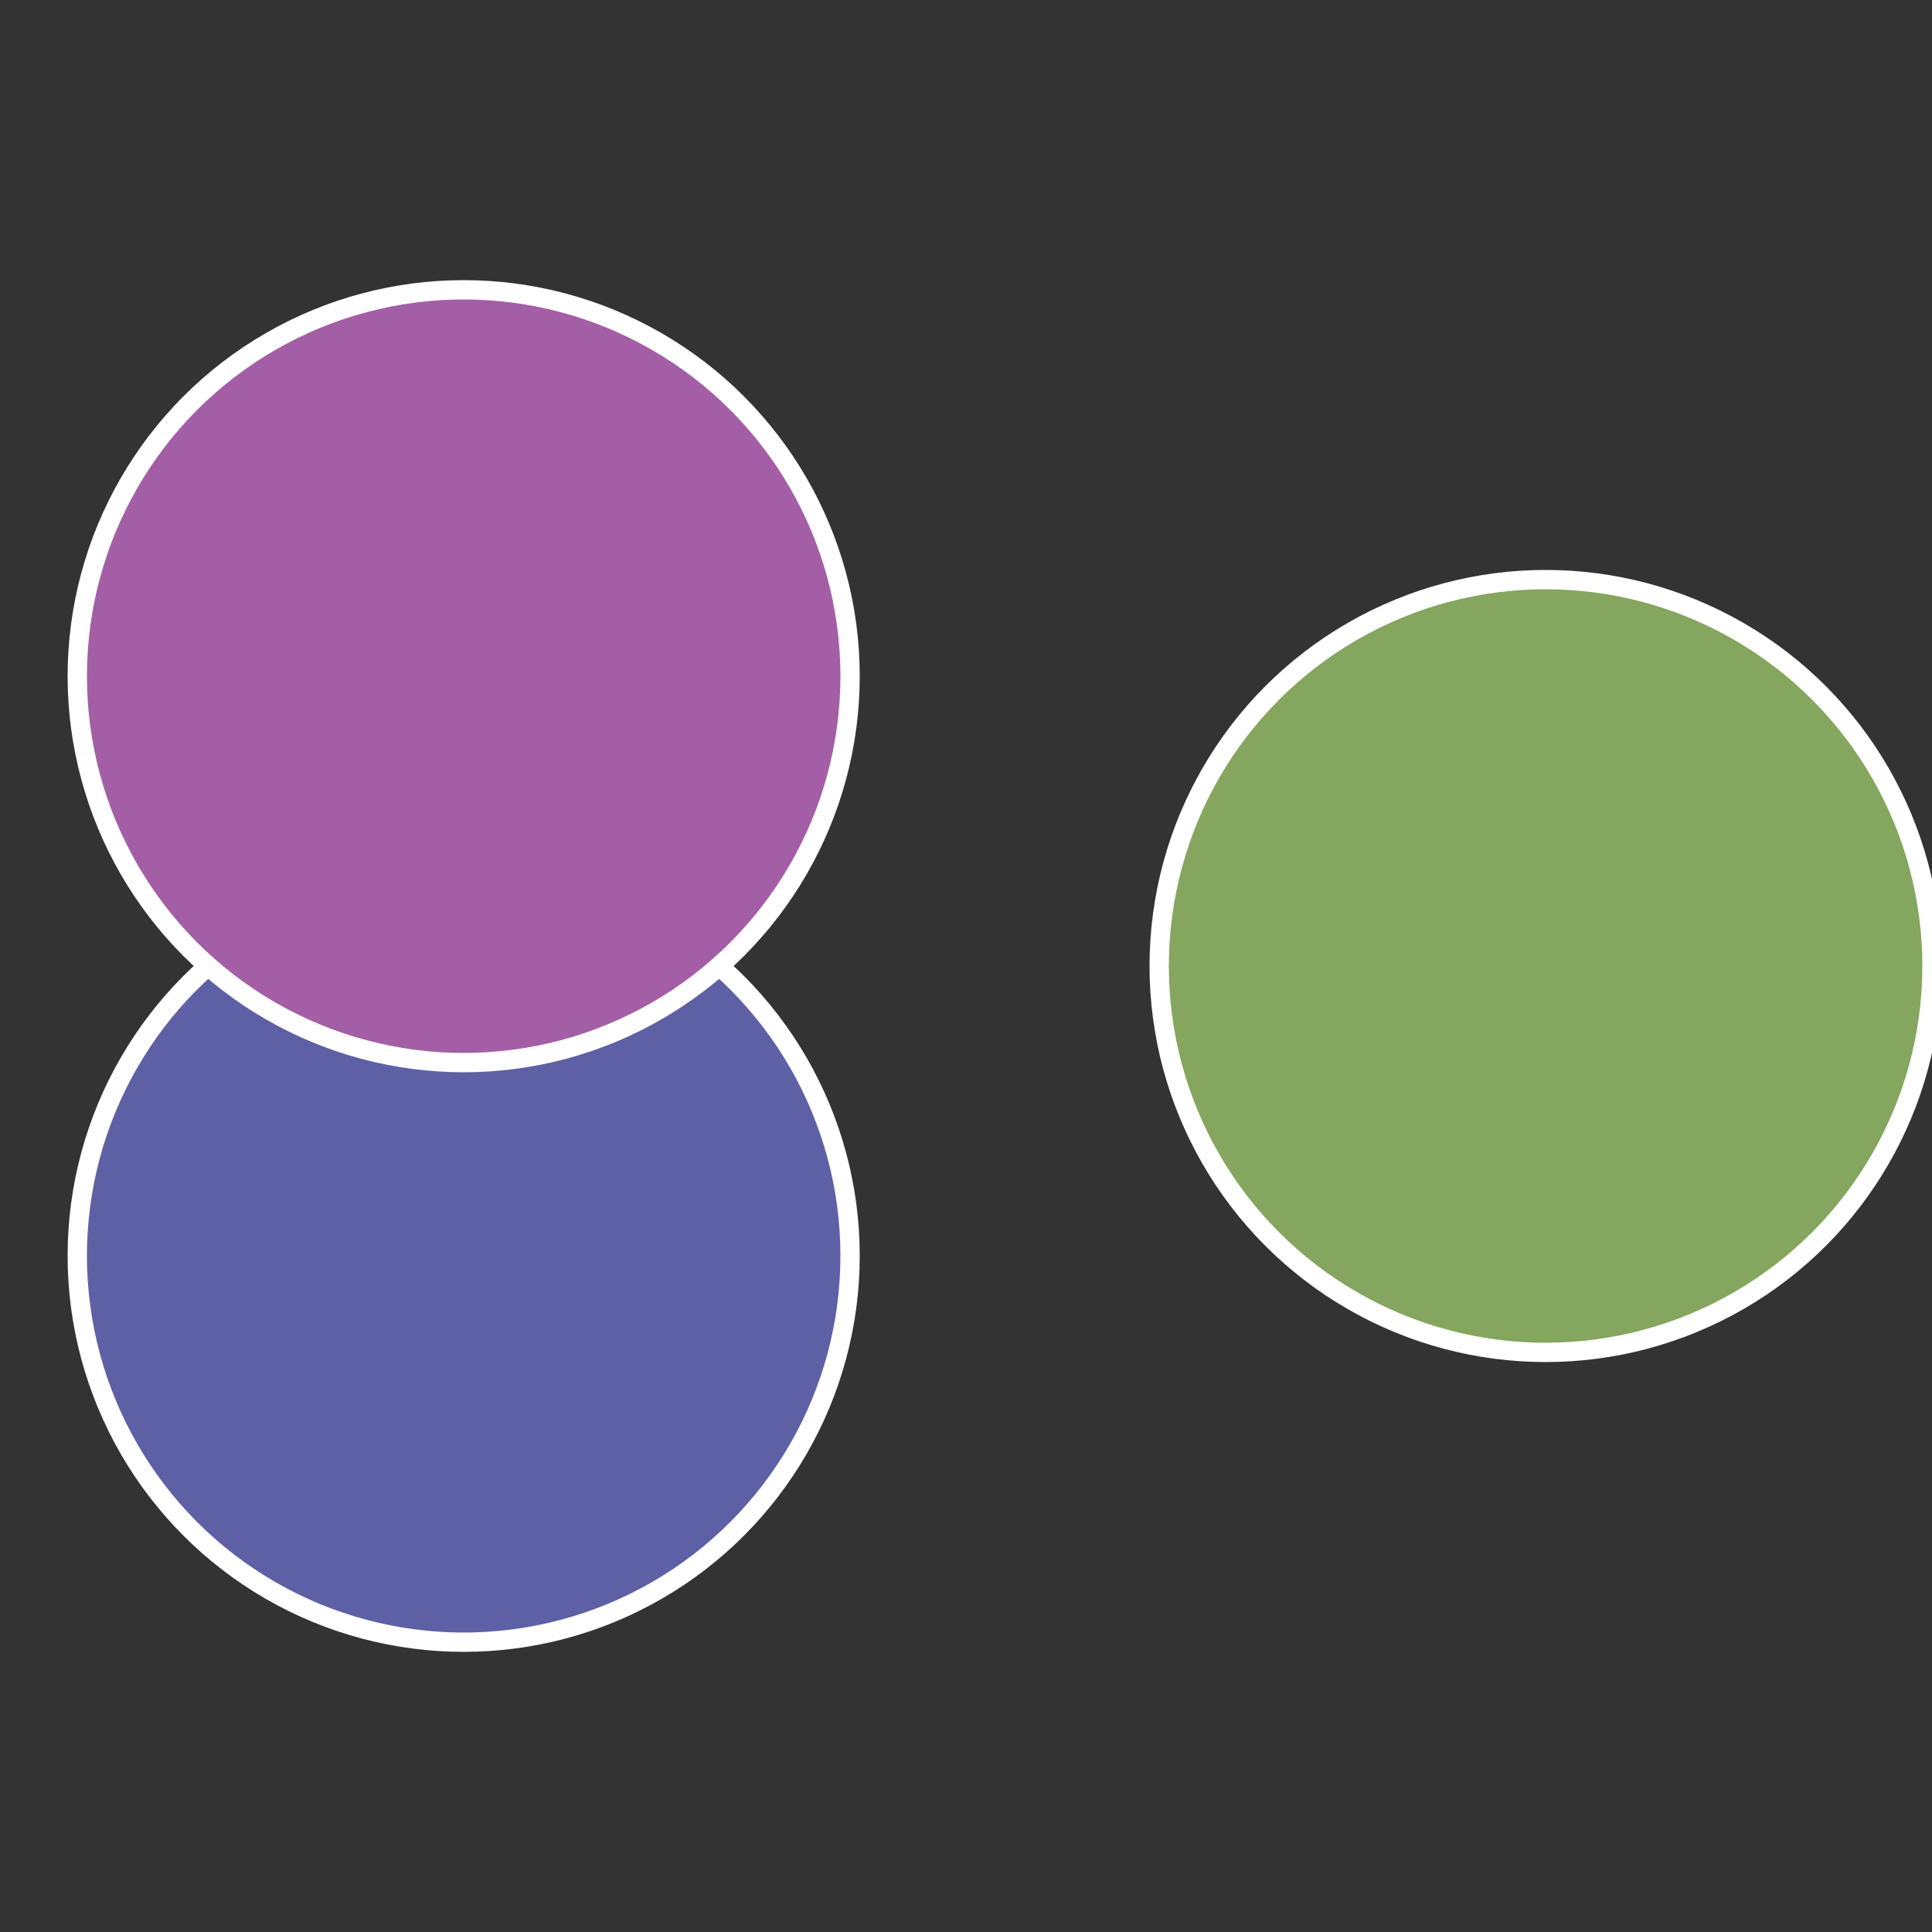
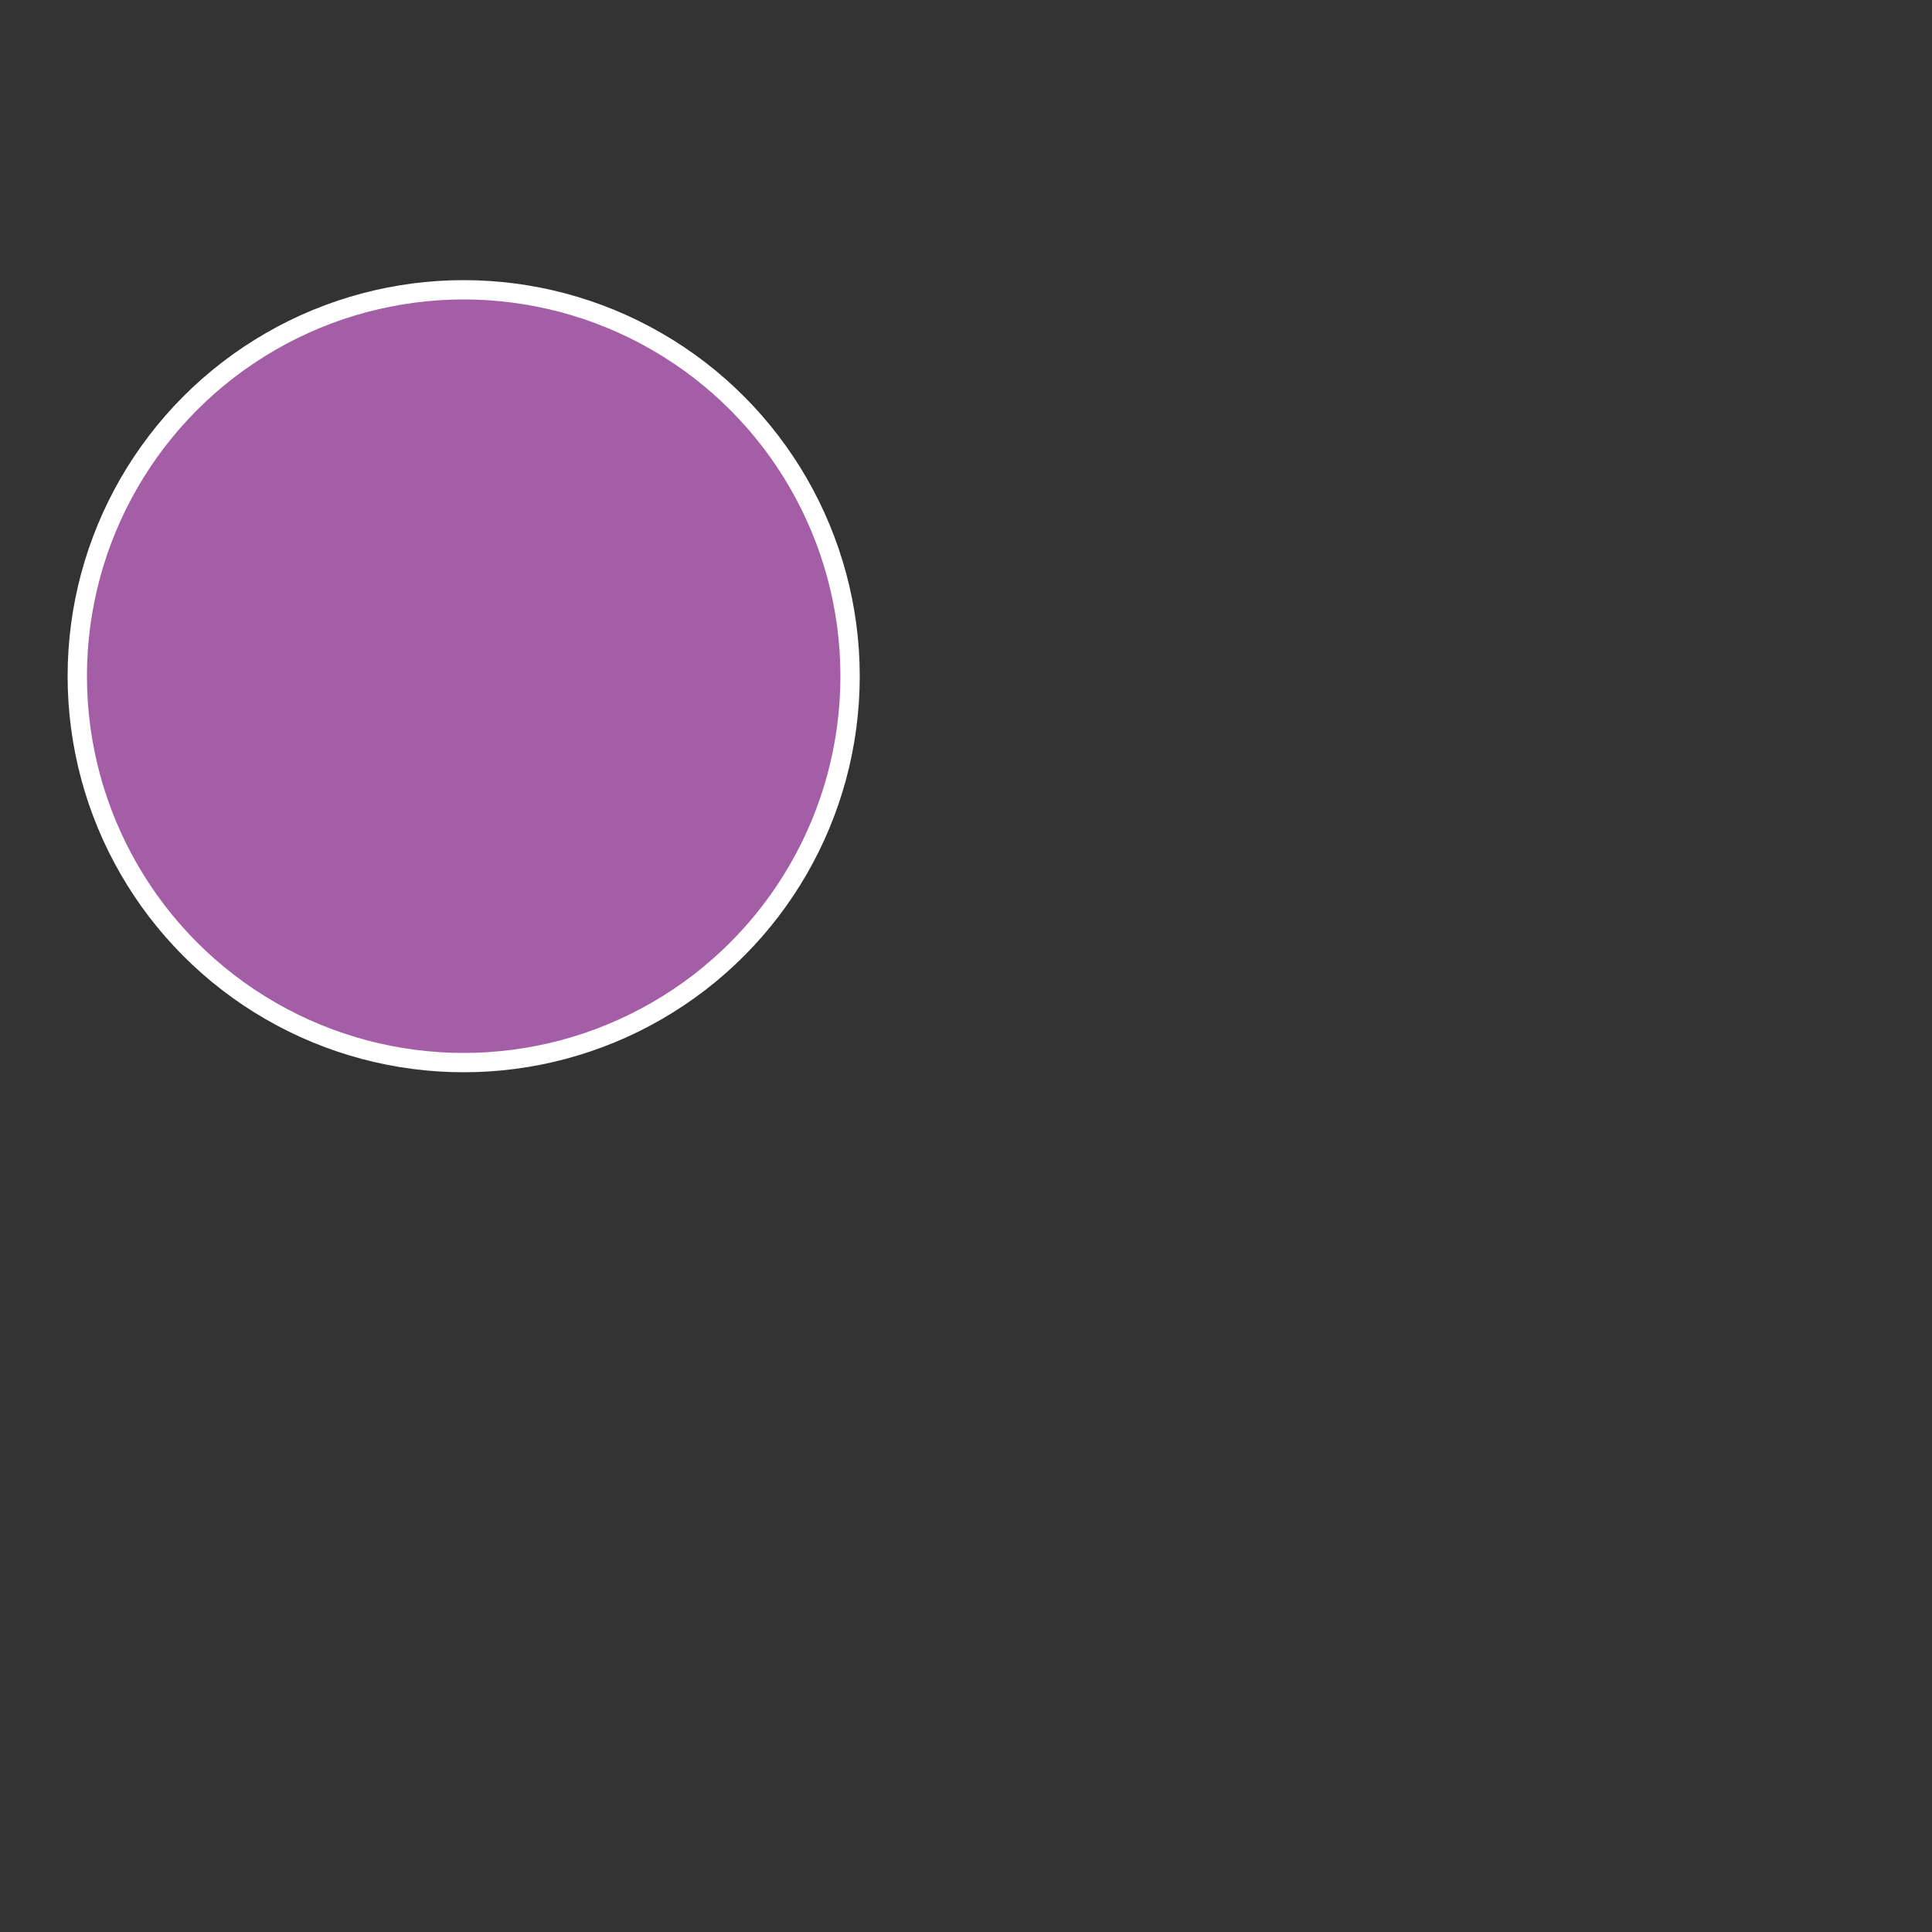
<svg xmlns="http://www.w3.org/2000/svg" width="500" height="500" viewBox="-1 -1 2 2">
  <rect x="-1" y="-1" width="2" height="2" fill="#333333" stroke="none" />
-   <circle cx="0.6" cy="0" r="0.4" fill="#84a65e" stroke="#fff" stroke-width="1%" />
-   <circle cx="-0.52" cy="0.3" r="0.4" fill="#5e60a6" stroke="#fff" stroke-width="1%" />
  <circle cx="-0.52" cy="-0.3" r="0.4" fill="#a45ea6" stroke="#fff" stroke-width="1%" />
</svg>